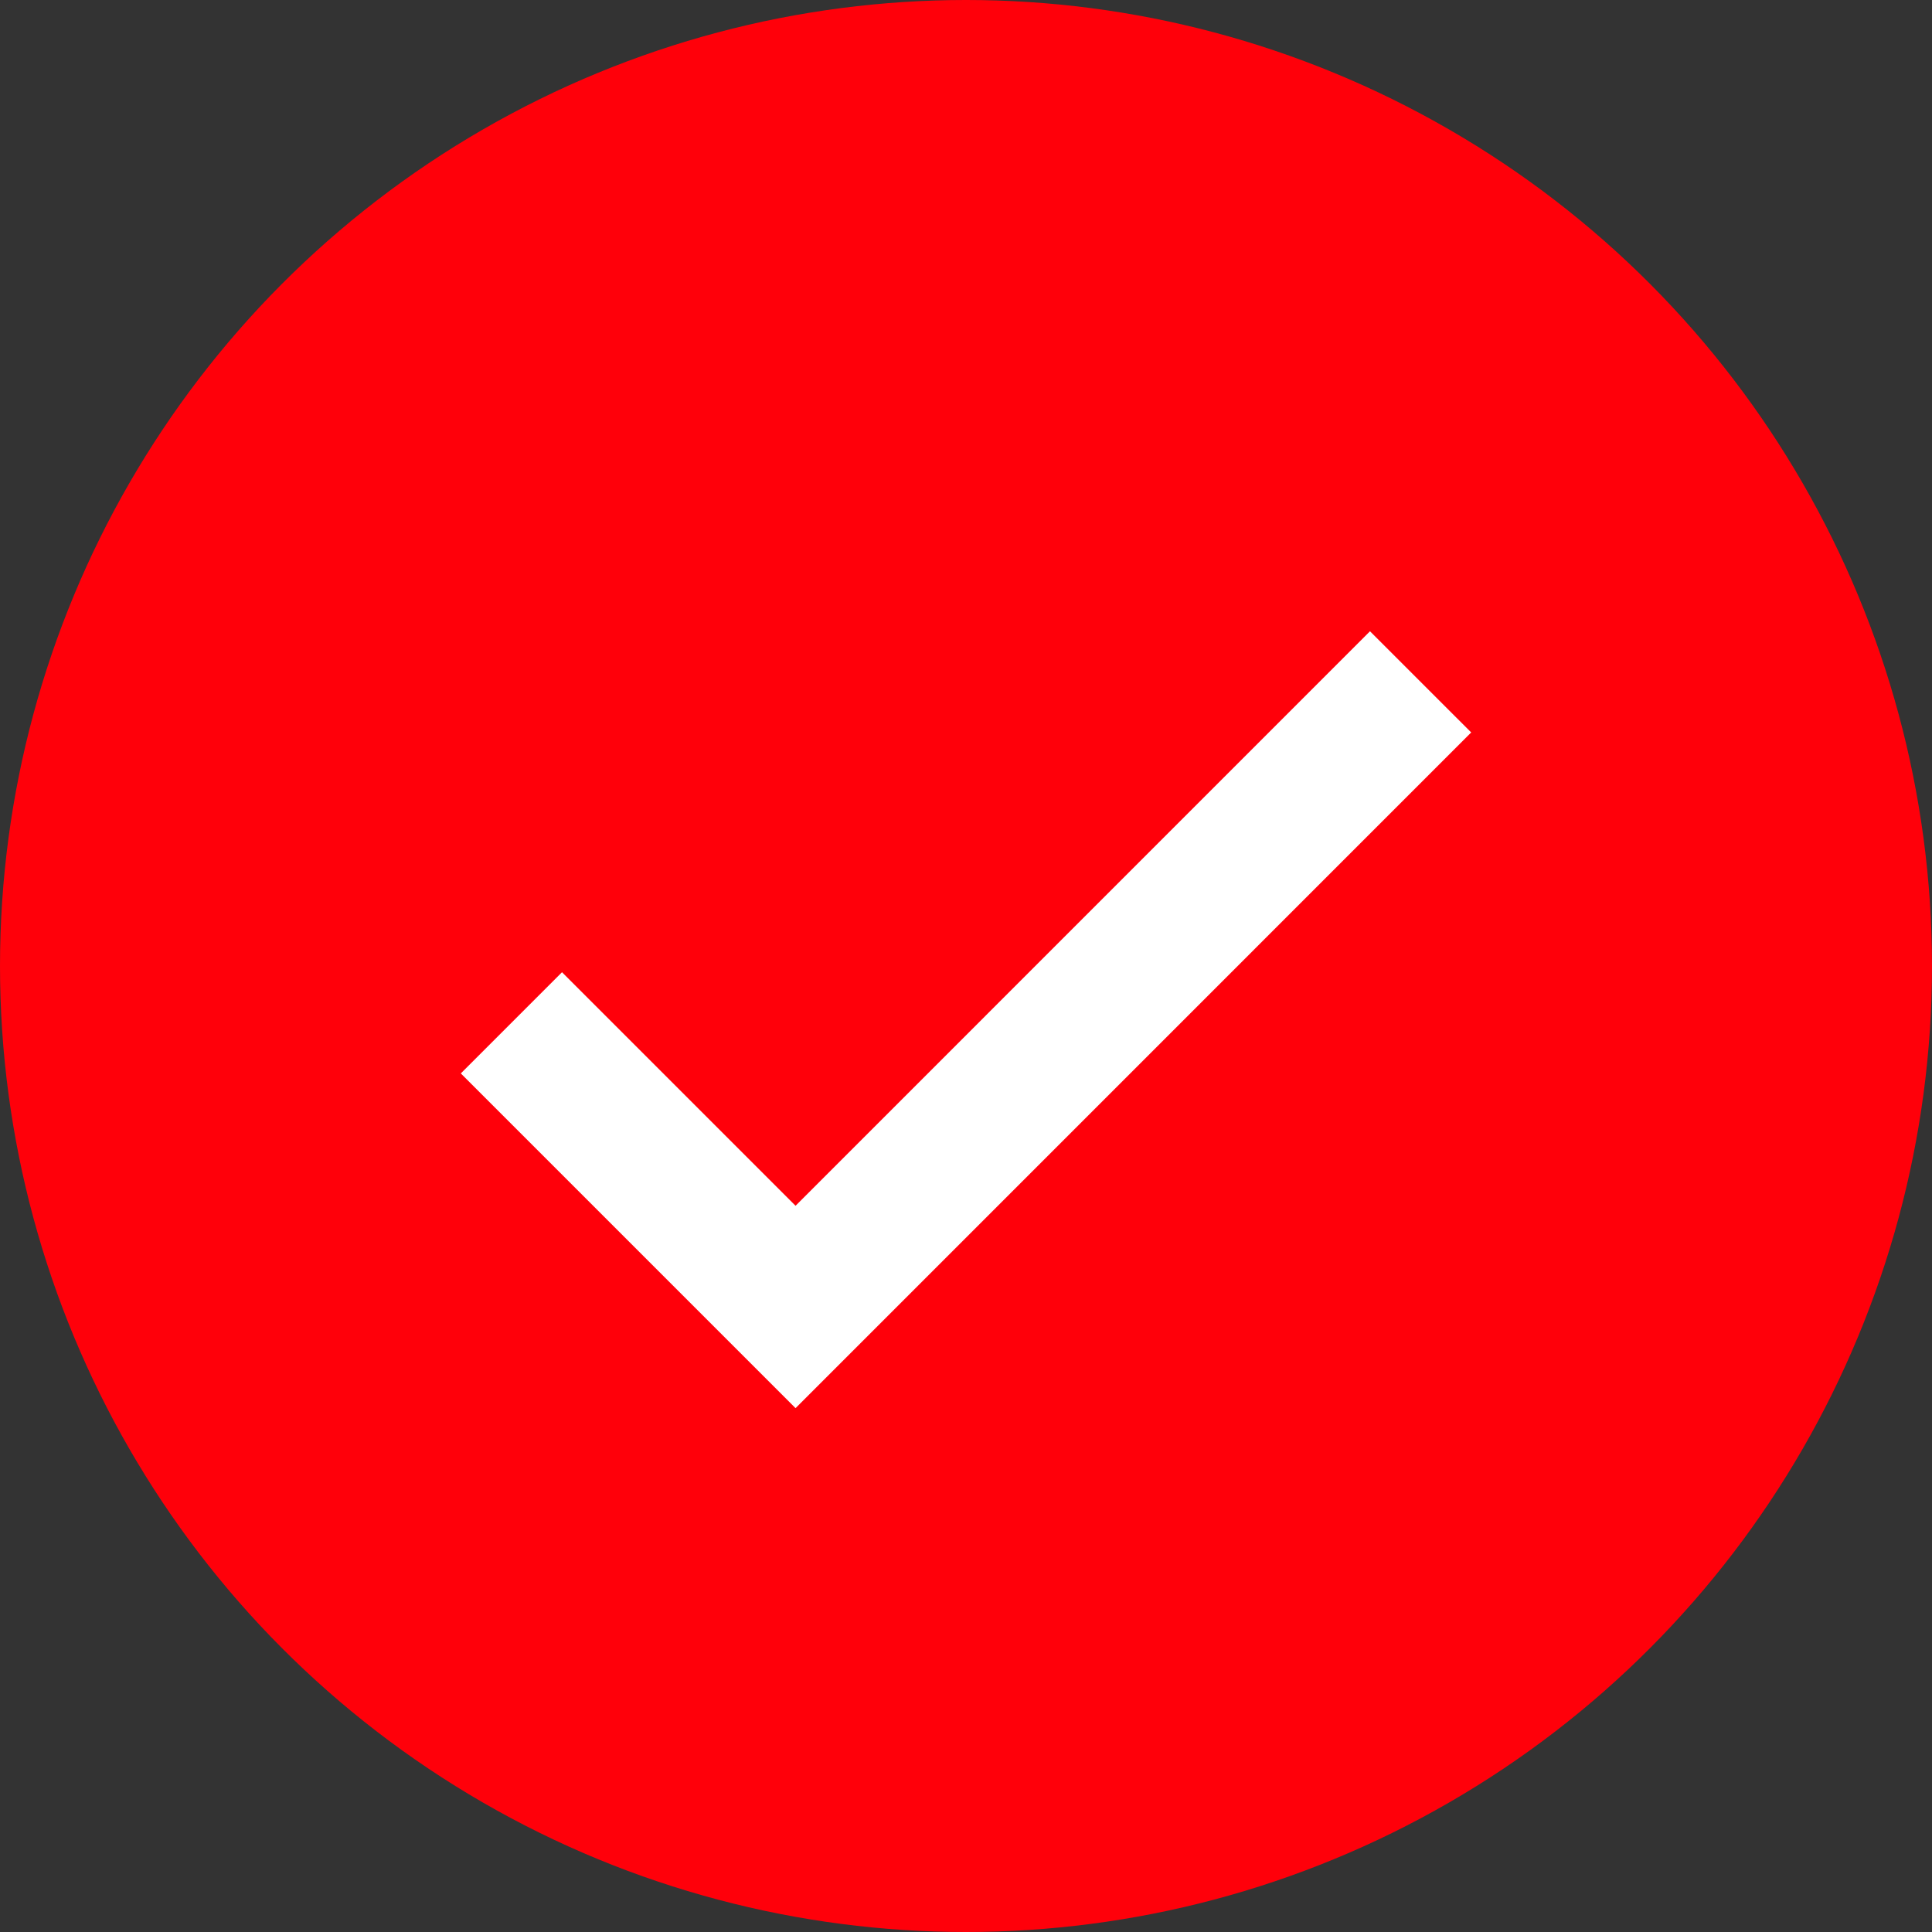
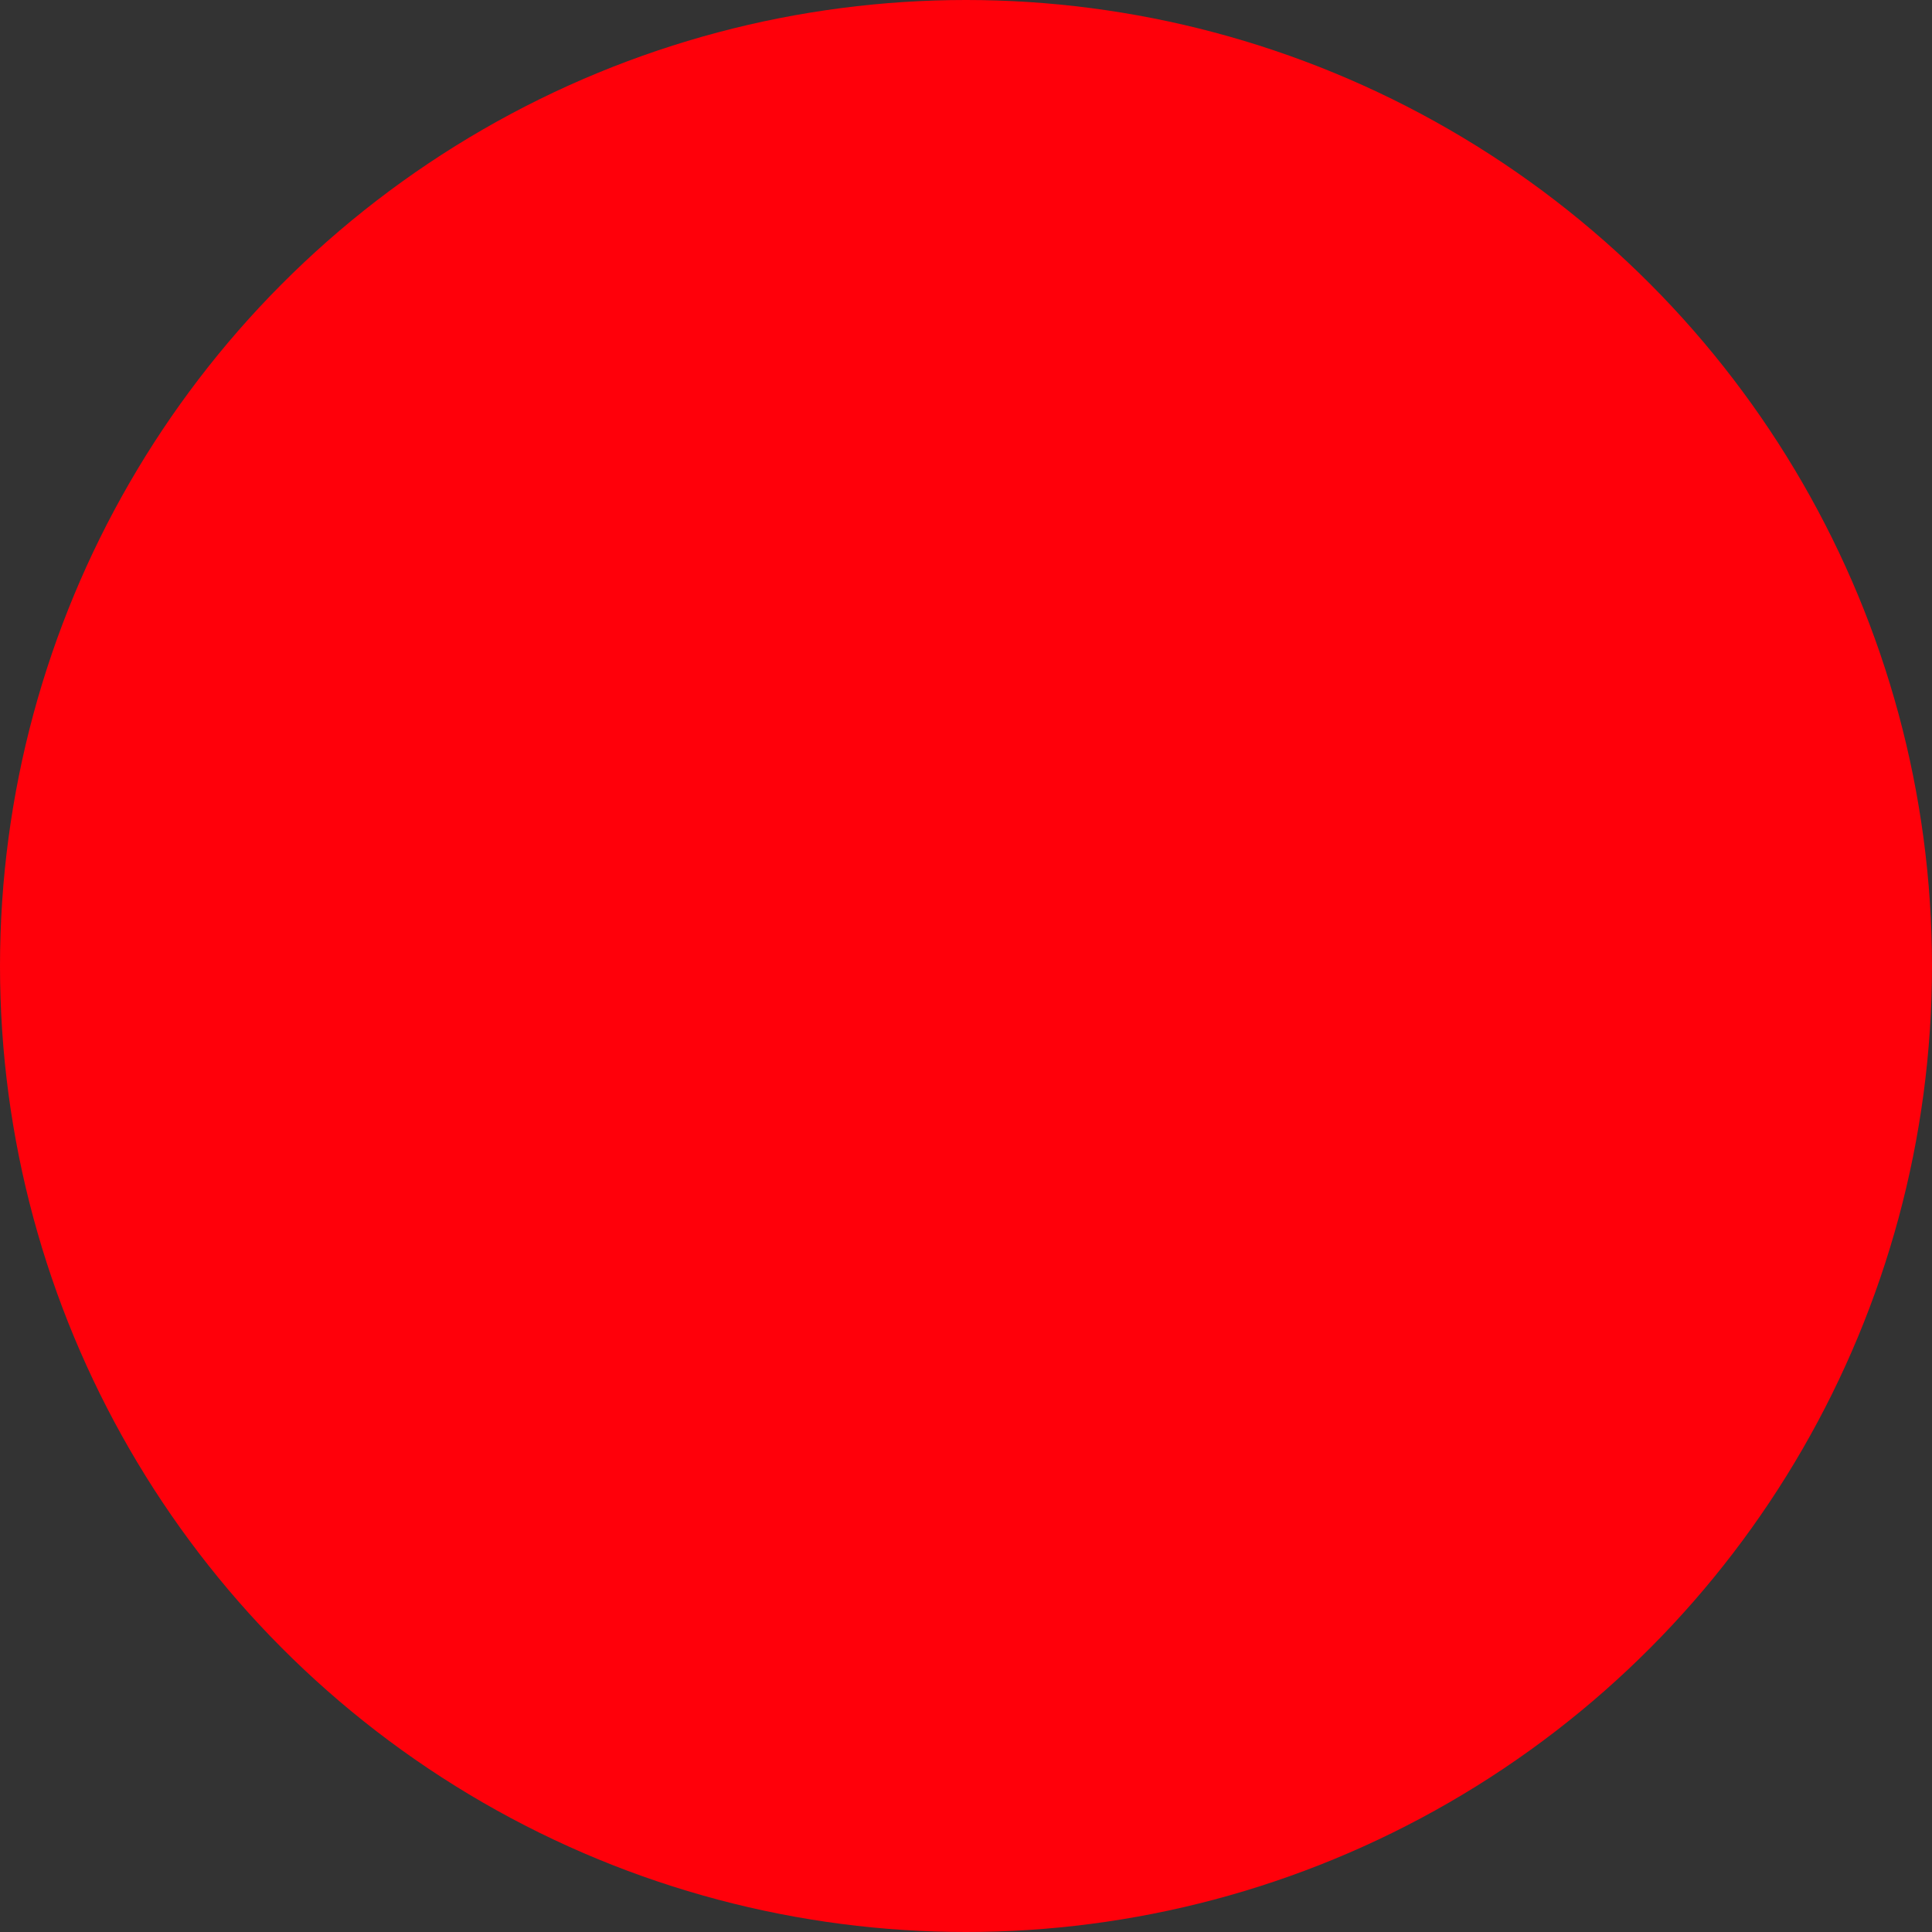
<svg xmlns="http://www.w3.org/2000/svg" width="27" height="27" viewBox="0 0 27 27" fill="none">
  <rect x="0" y="0" width="27" height="27" fill="#333333" stroke="none" />
  <circle cx="13.5" cy="13.5" r="13.5" fill="#FF000A" />
-   <path d="M7.147 14.294L11.118 18.265L19.853 9.529" stroke="white" stroke-width="2" />
</svg>